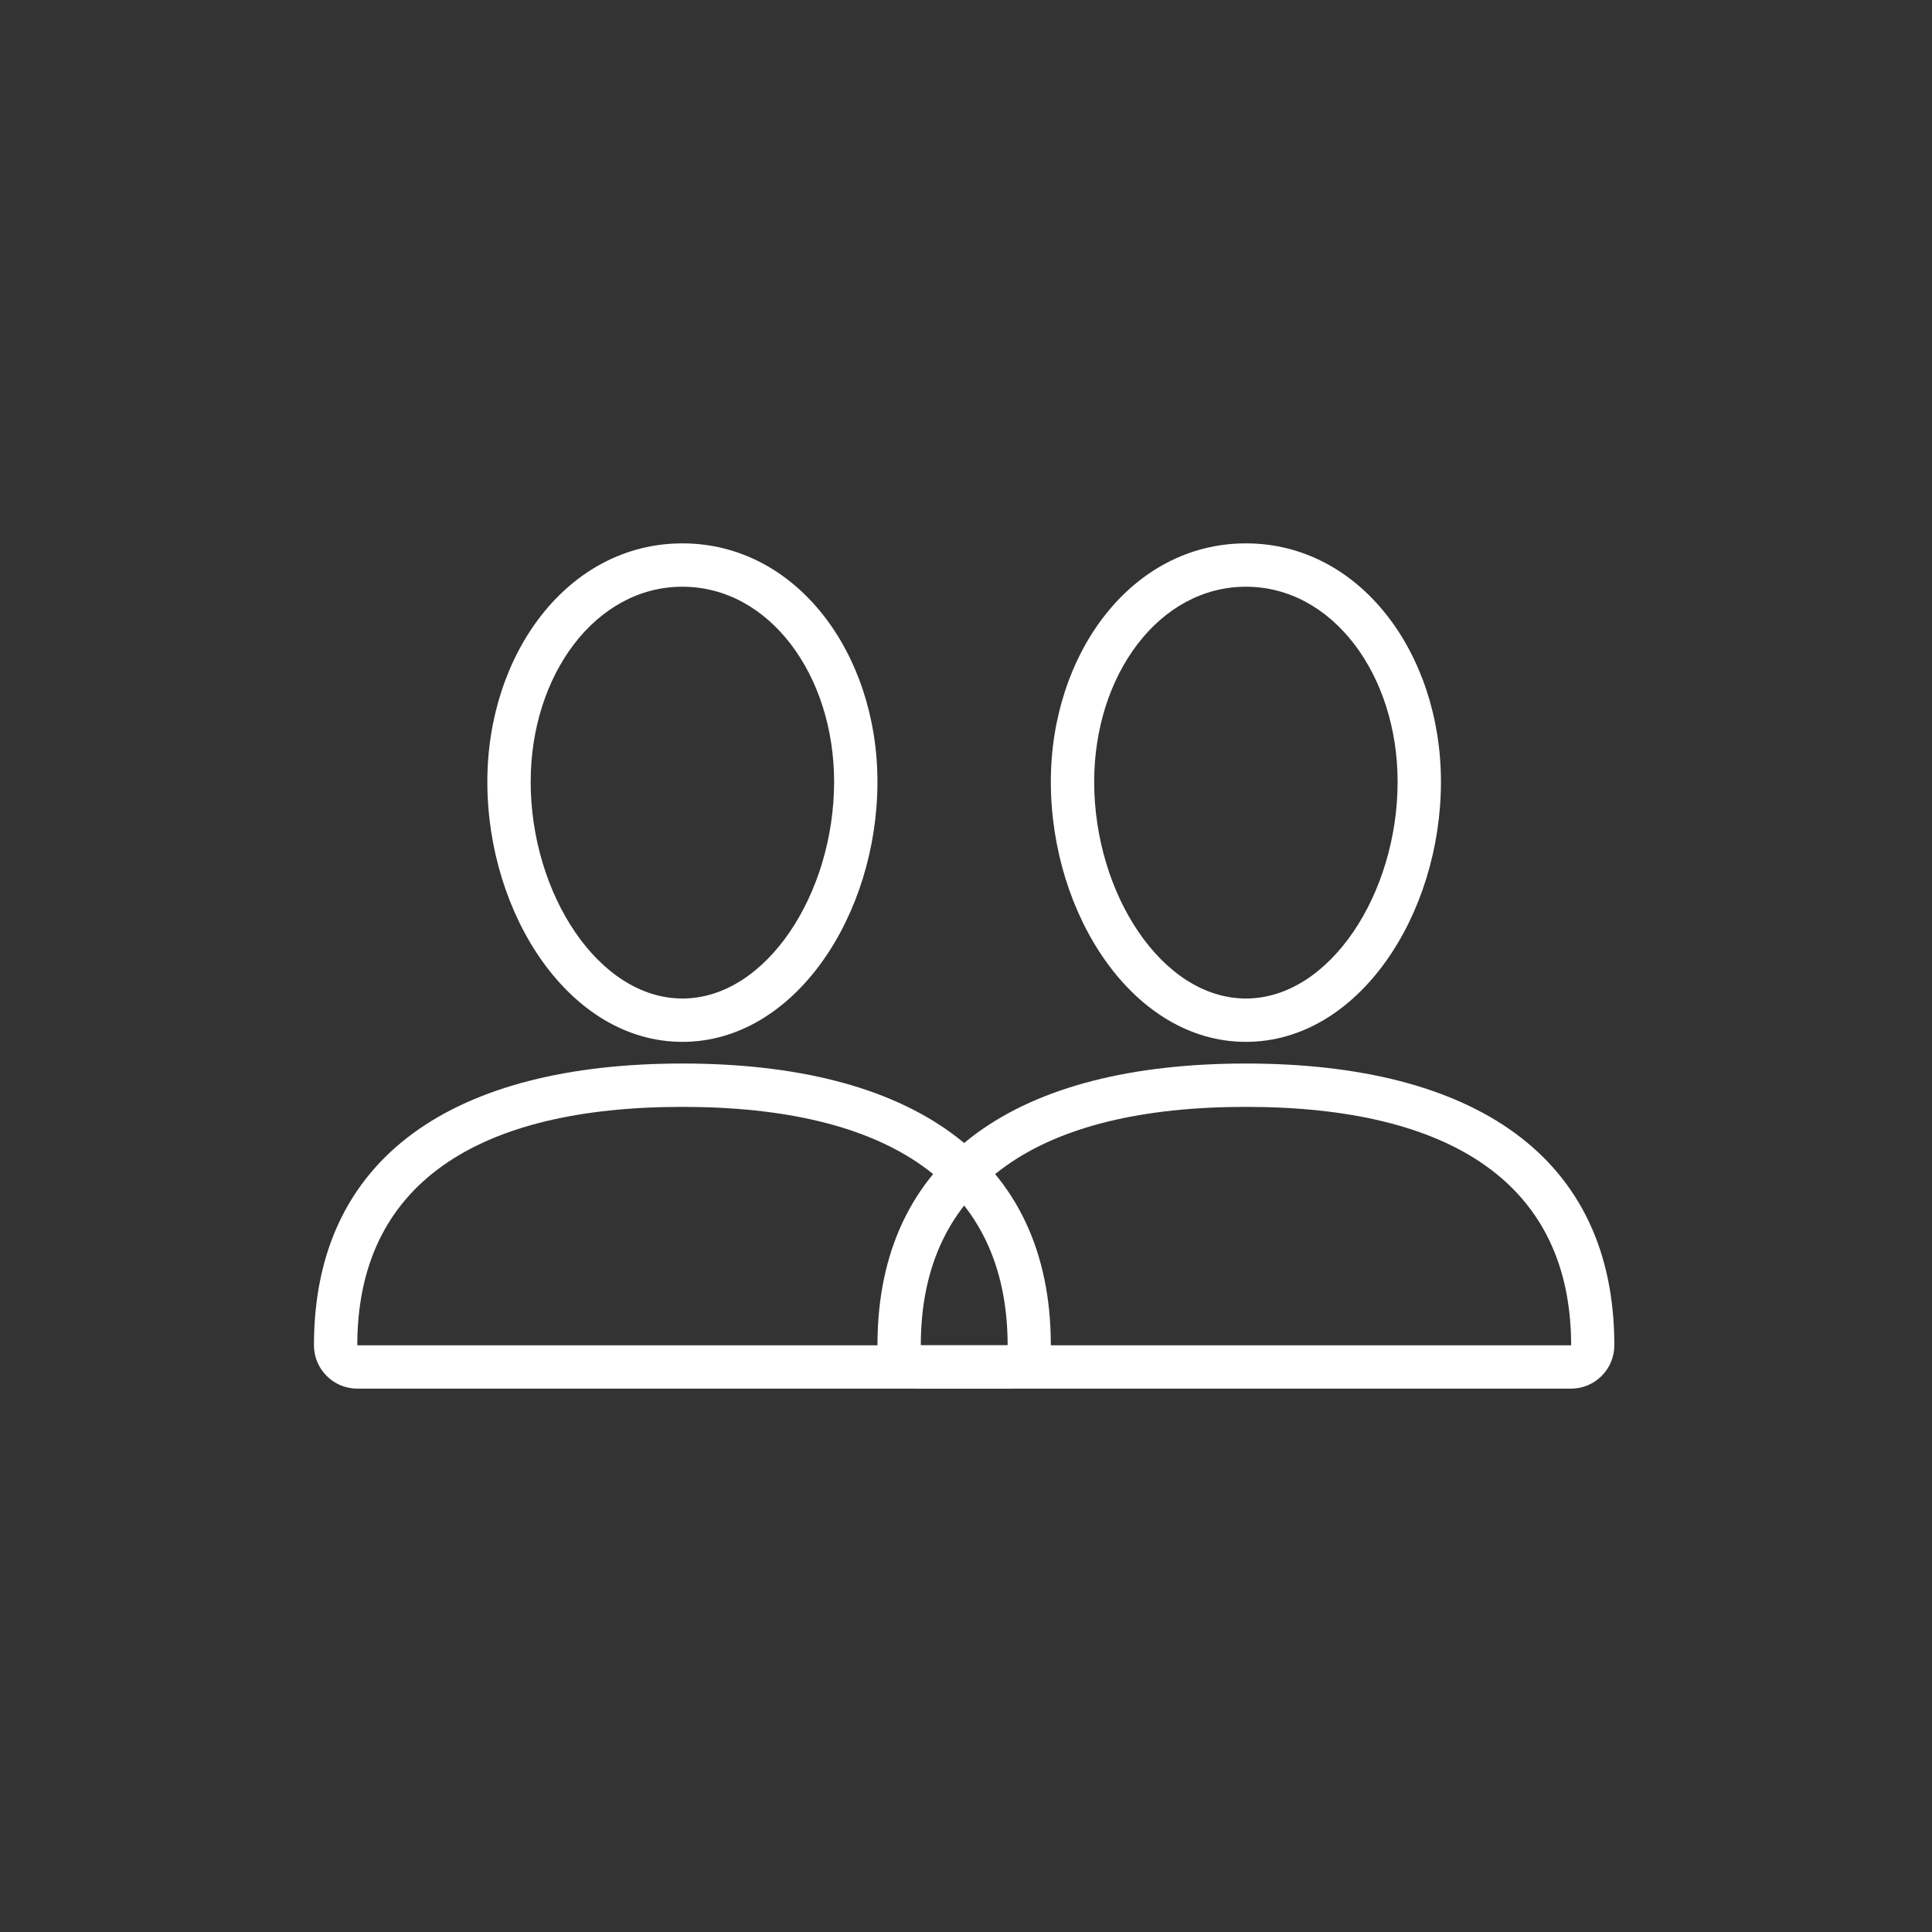
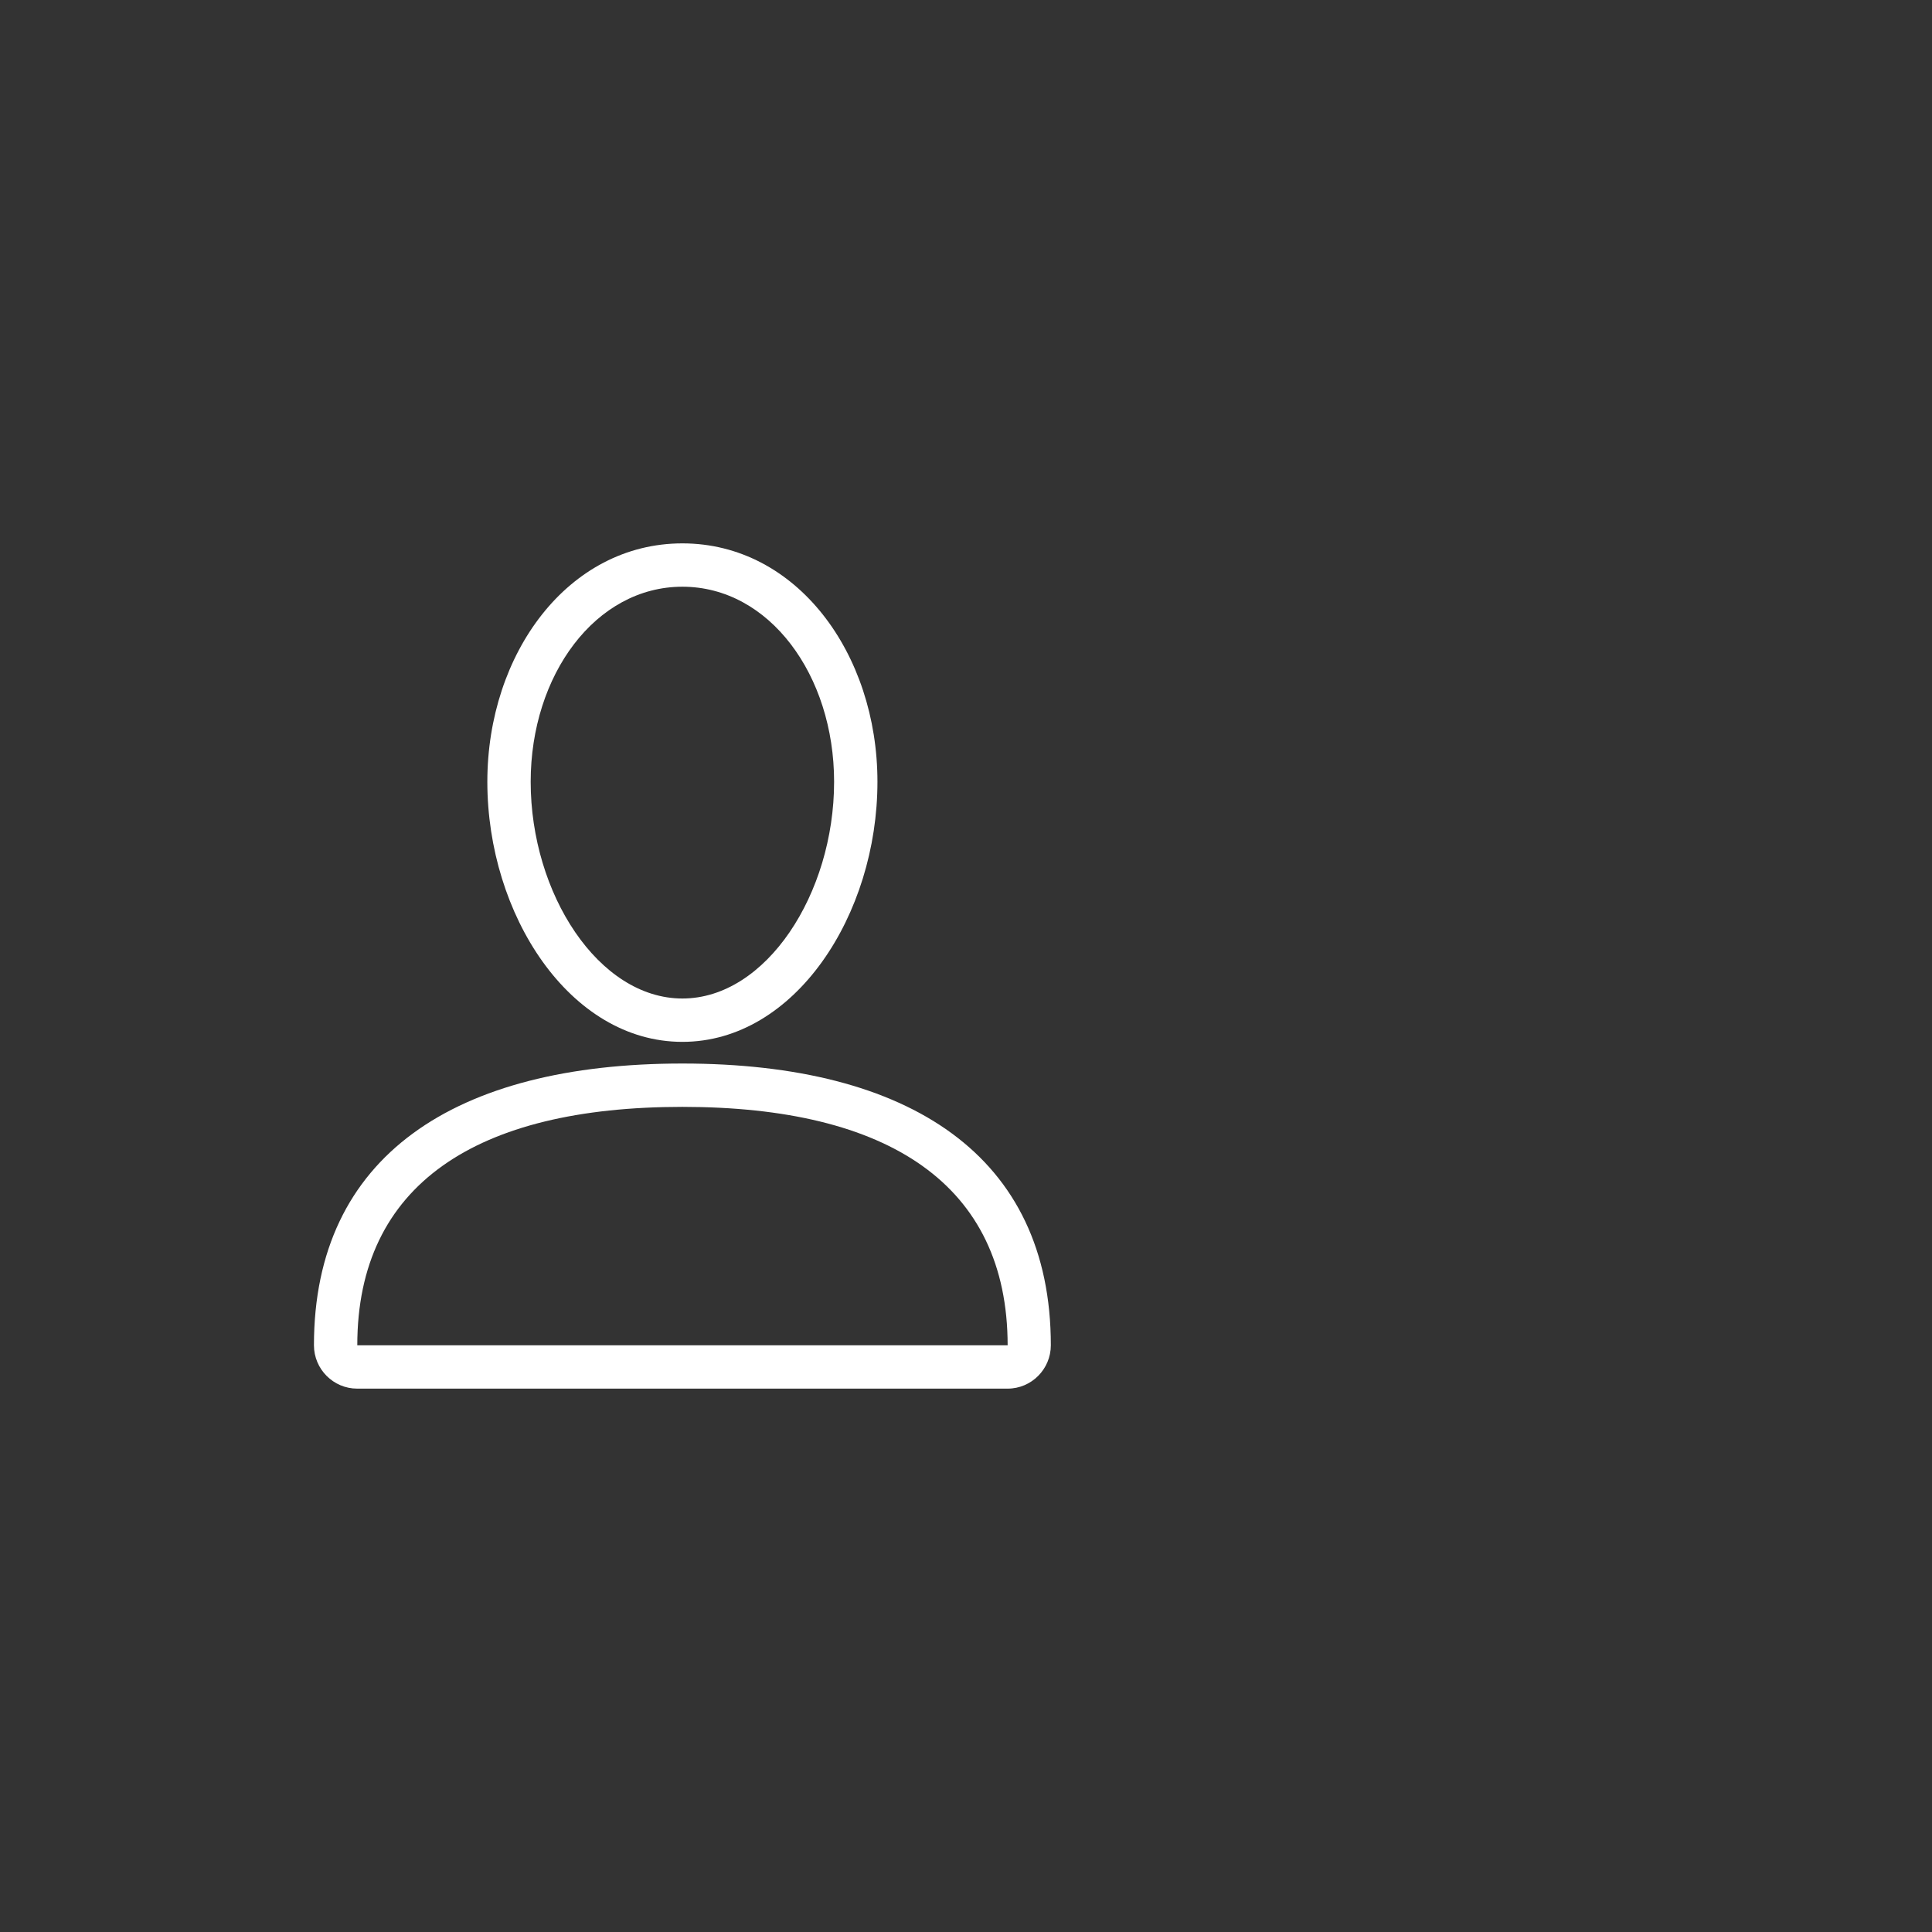
<svg xmlns="http://www.w3.org/2000/svg" width="200" height="200" viewBox="0 0 200 200" fill="none">
  <rect x="0" y="0" width="200" height="200" fill="#333333" stroke="none" />
-   <path d="M162.645 143.75H95.305C92.846 143.75 90.834 141.734 90.834 139.263C90.834 119.661 105.445 110.096 128.975 110.096C152.504 110.096 167.116 119.661 167.116 139.263C167.116 141.727 165.115 143.75 162.645 143.75ZM128.975 114.583C107.623 114.583 95.321 122.637 95.321 139.263C95.321 139.258 162.645 139.263 162.645 139.263C162.628 122.637 150.326 114.583 128.975 114.583ZM128.975 107.853C117.31 107.853 108.782 94.686 108.782 80.93C108.782 67.651 117.149 56.25 128.975 56.25C140.8 56.25 149.167 67.651 149.167 80.93C149.167 94.686 140.639 107.853 128.975 107.853ZM128.975 103.365C137.649 103.365 144.68 92.51 144.68 80.93C144.68 69.882 137.969 60.737 128.975 60.737C119.98 60.737 113.269 69.882 113.269 80.93C113.269 92.51 120.3 103.365 128.975 103.365Z" fill="white" />
  <path d="M104.311 143.75H36.971C34.512 143.75 32.5 141.734 32.5 139.263C32.5 119.661 47.111 110.096 70.641 110.096C94.171 110.096 108.782 119.661 108.782 139.263C108.782 141.727 106.782 143.75 104.311 143.75ZM70.641 114.583C49.29 114.583 36.987 122.637 36.987 139.263C36.987 139.258 104.311 139.263 104.311 139.263C104.295 122.637 91.992 114.583 70.641 114.583ZM70.641 107.853C58.977 107.853 50.449 94.686 50.449 80.93C50.449 67.651 58.815 56.25 70.641 56.25C82.467 56.25 90.833 67.651 90.833 80.93C90.833 94.686 82.305 107.853 70.641 107.853ZM70.641 103.365C79.316 103.365 86.346 92.51 86.346 80.93C86.346 69.882 79.635 60.737 70.641 60.737C61.647 60.737 54.936 69.882 54.936 80.93C54.936 92.51 61.966 103.365 70.641 103.365Z" fill="white" />
</svg>